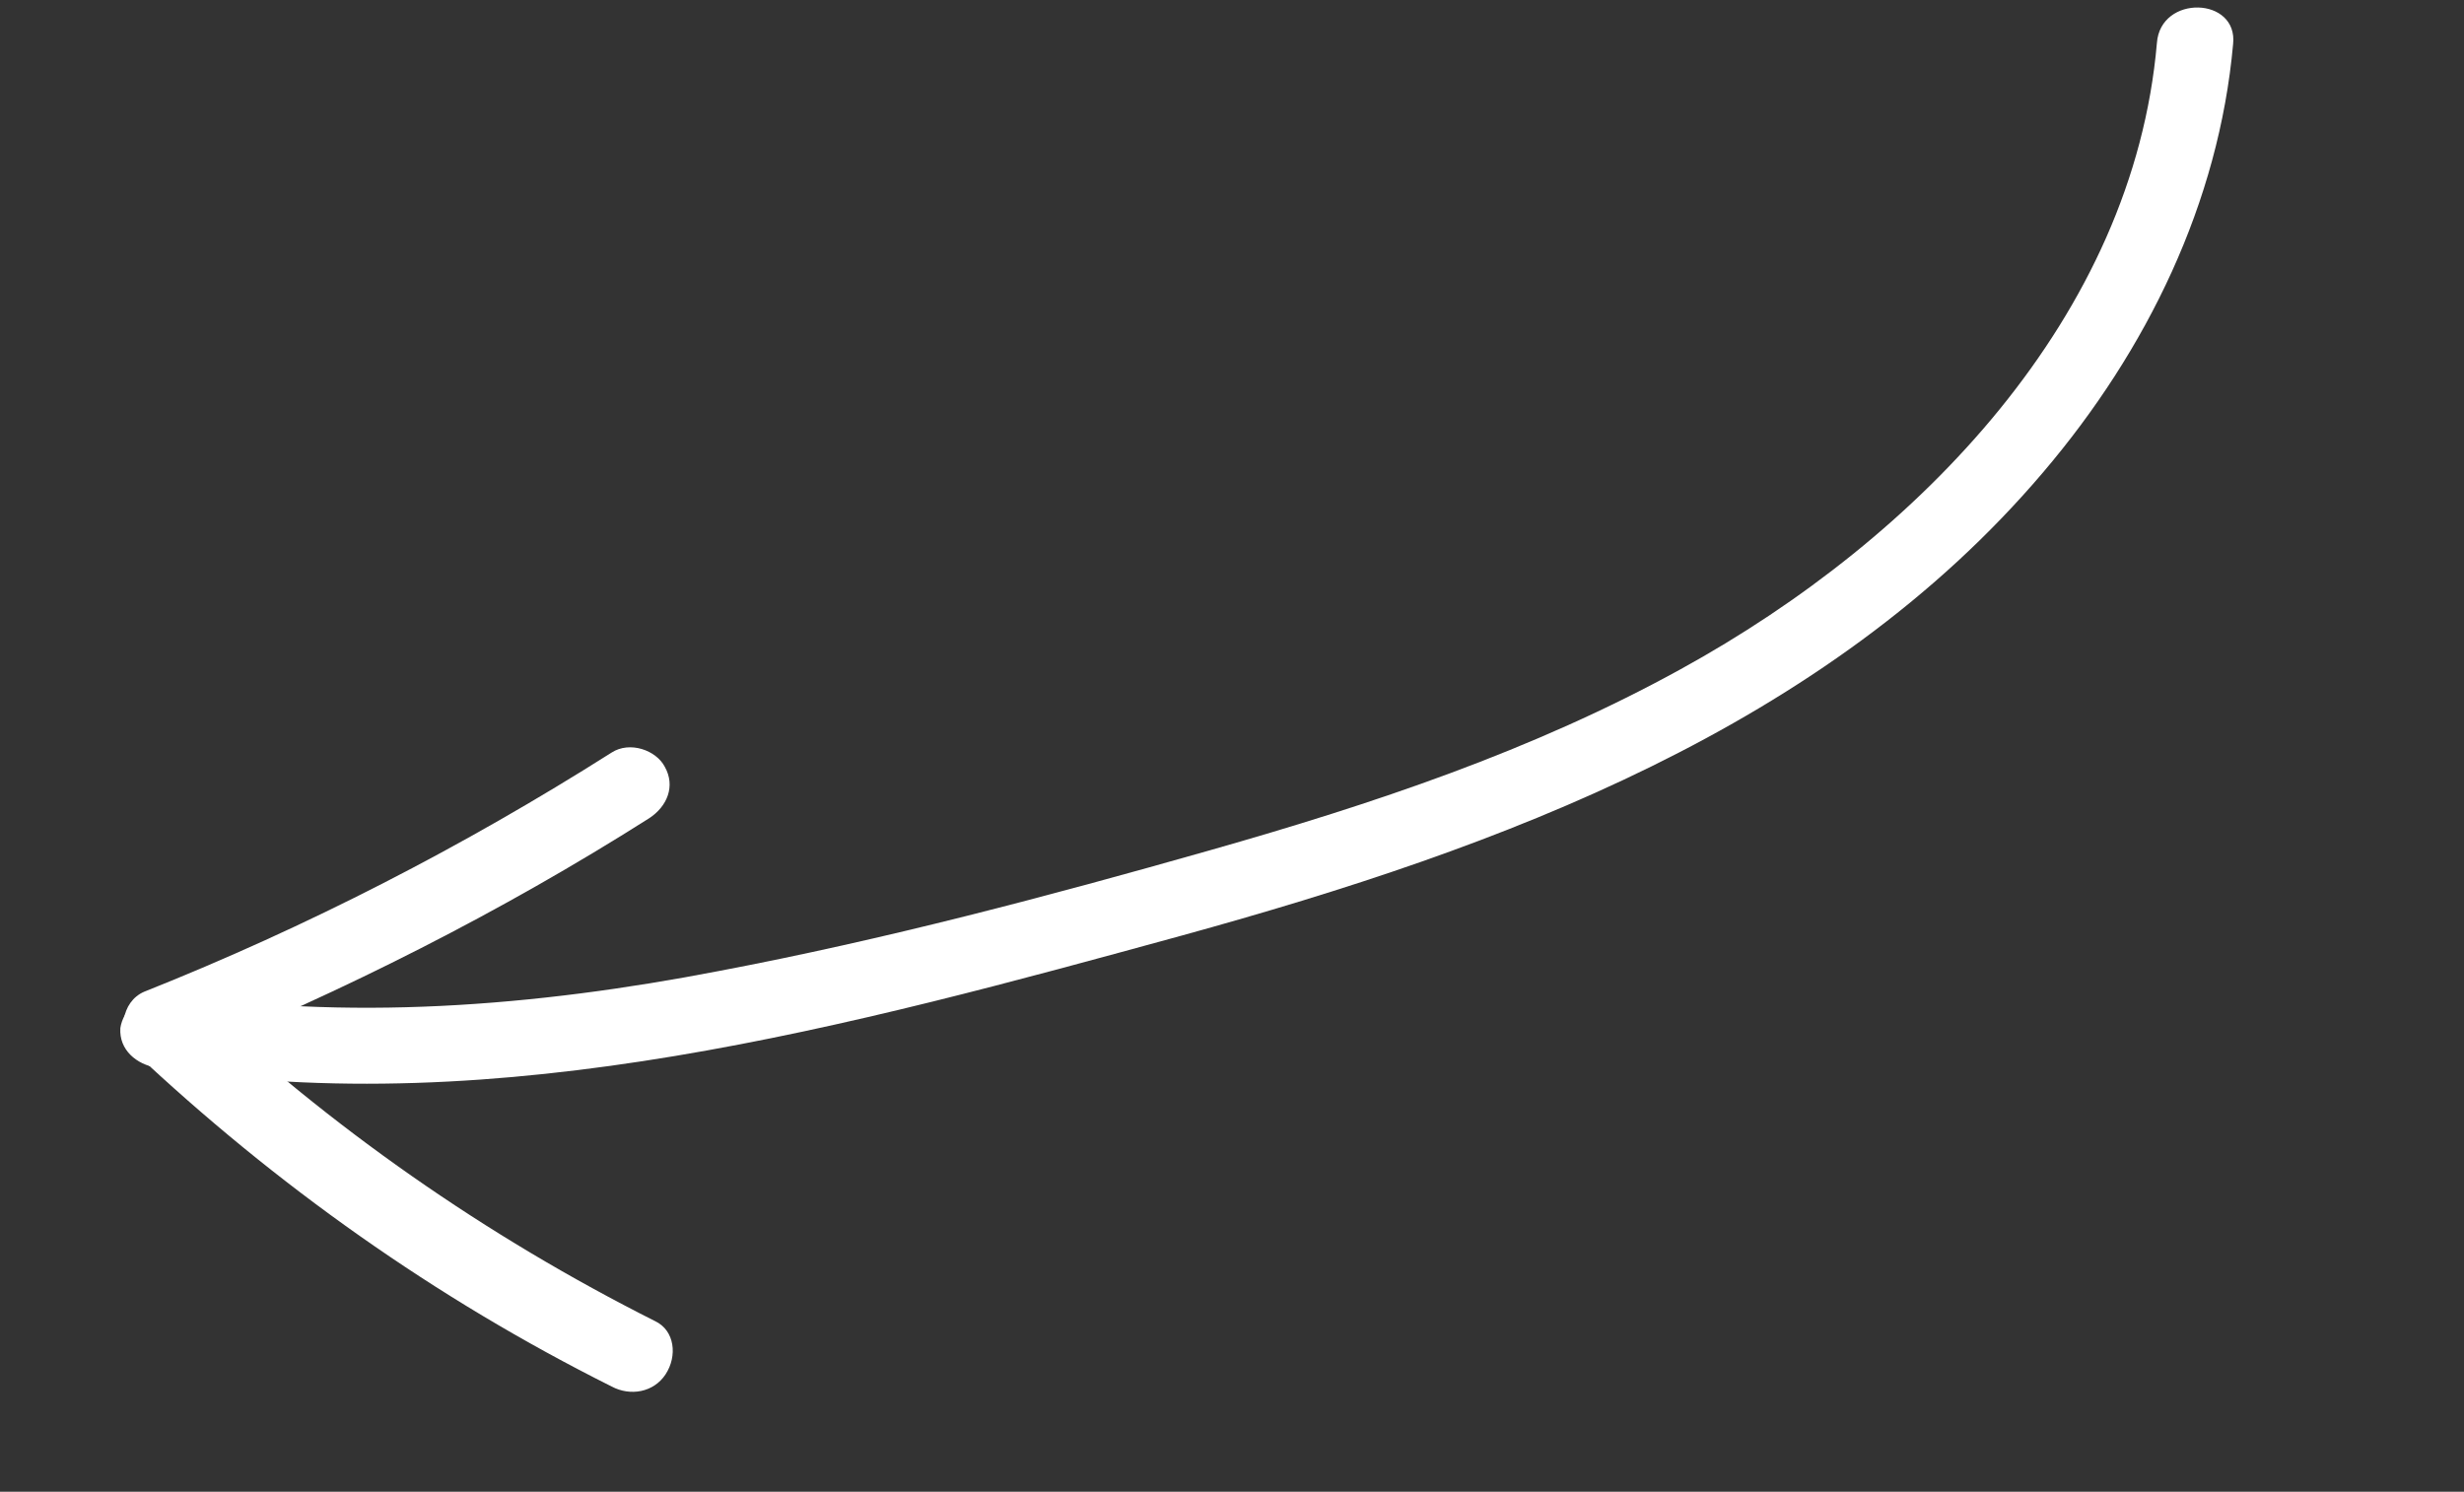
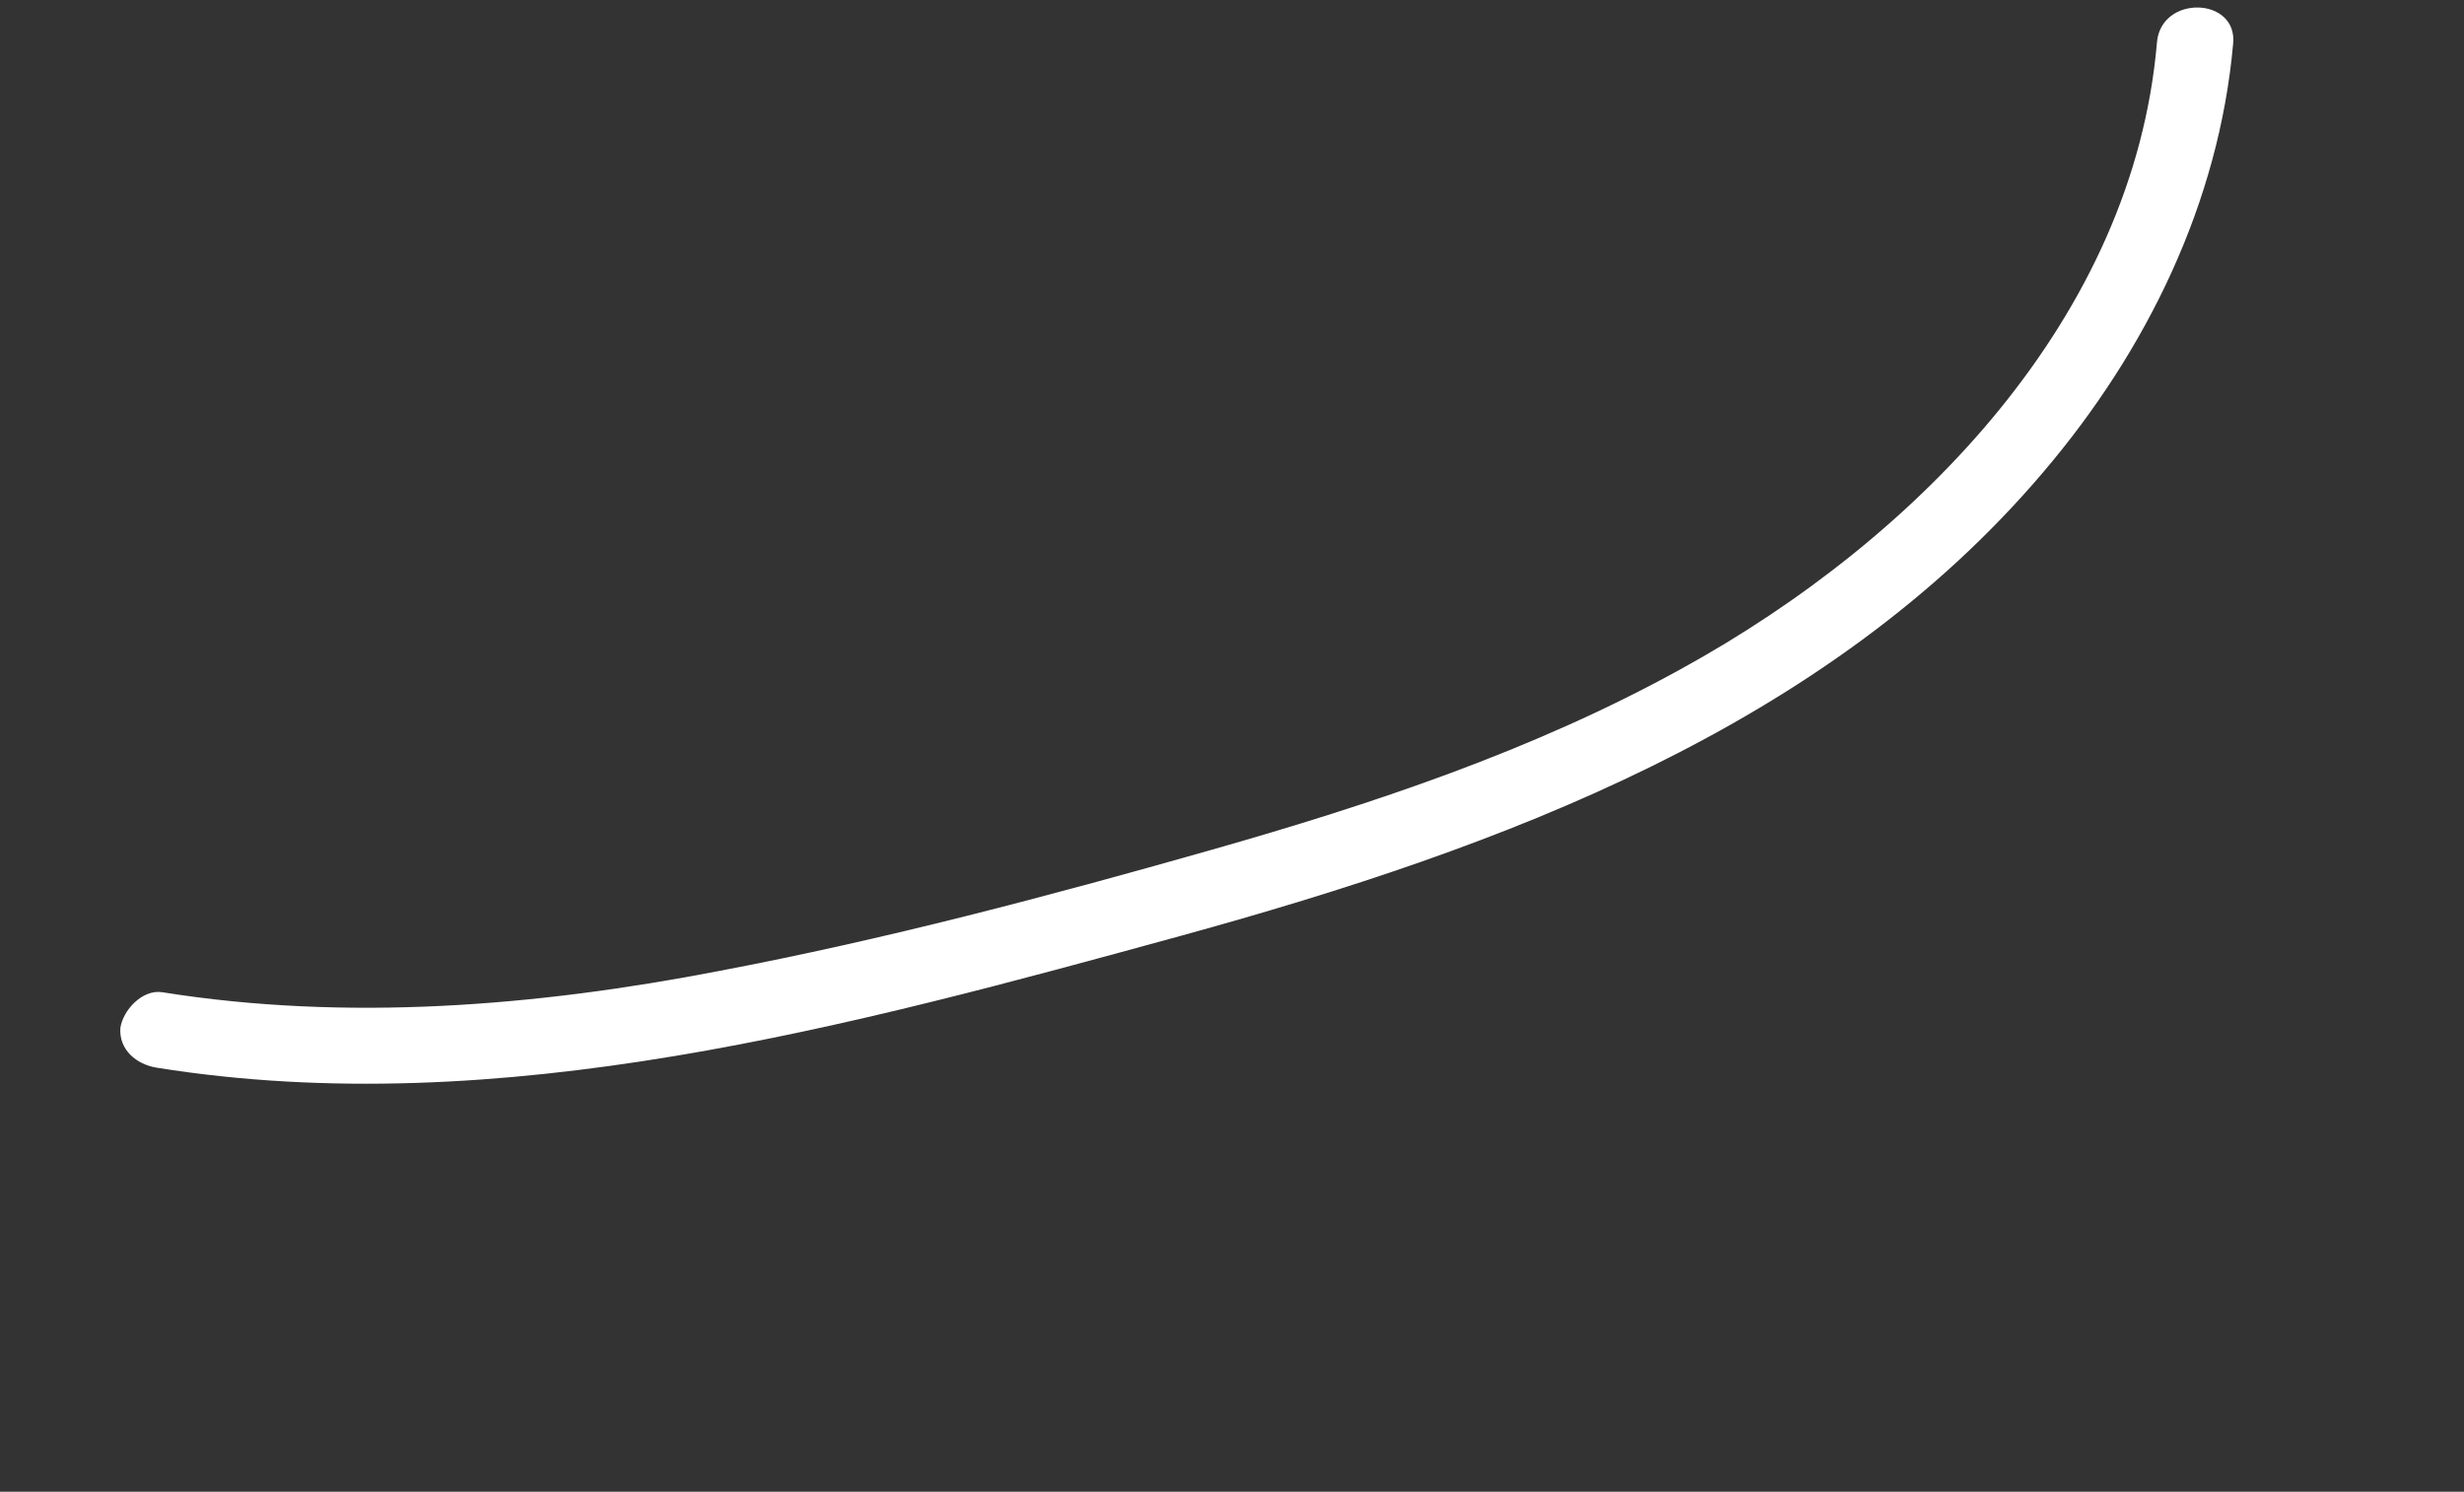
<svg xmlns="http://www.w3.org/2000/svg" width="109" height="66" viewBox="0 0 109 66" fill="none">
  <rect x="0" y="0" width="109" height="66" fill="#333333" stroke="none" />
  <path d="M95.415 1.903C94.371 13.976 84.955 23.777 74.352 29.605C67.814 33.211 60.71 35.576 53.531 37.617C46.352 39.657 39.144 41.567 31.818 42.957C23.677 44.532 15.329 45.196 7.178 43.899C6.289 43.759 5.433 44.706 5.324 45.483C5.259 46.456 6.048 47.098 6.937 47.238C22.13 49.672 37.724 45.379 52.315 41.382C66.43 37.493 80.793 32.18 90.374 20.905C94.998 15.476 98.157 8.943 98.785 1.959C99.021 -0.147 95.569 -0.253 95.415 1.903Z" fill="white" />
-   <path d="M28.977 58.449C21.479 54.678 14.604 49.876 8.517 44.143C8.355 45.001 8.193 45.858 8.045 46.781C15.235 43.849 22.157 40.362 28.712 36.205C29.521 35.679 29.887 34.775 29.409 33.926C29.028 33.191 27.861 32.772 27.052 33.298C20.497 37.454 13.59 41.007 6.385 43.874C5.343 44.316 5.178 45.79 5.913 46.513C12.18 52.411 19.25 57.442 27.064 61.346C27.876 61.778 28.91 61.612 29.441 60.807C29.973 60.002 29.857 58.865 28.977 58.449Z" fill="white" />
</svg>